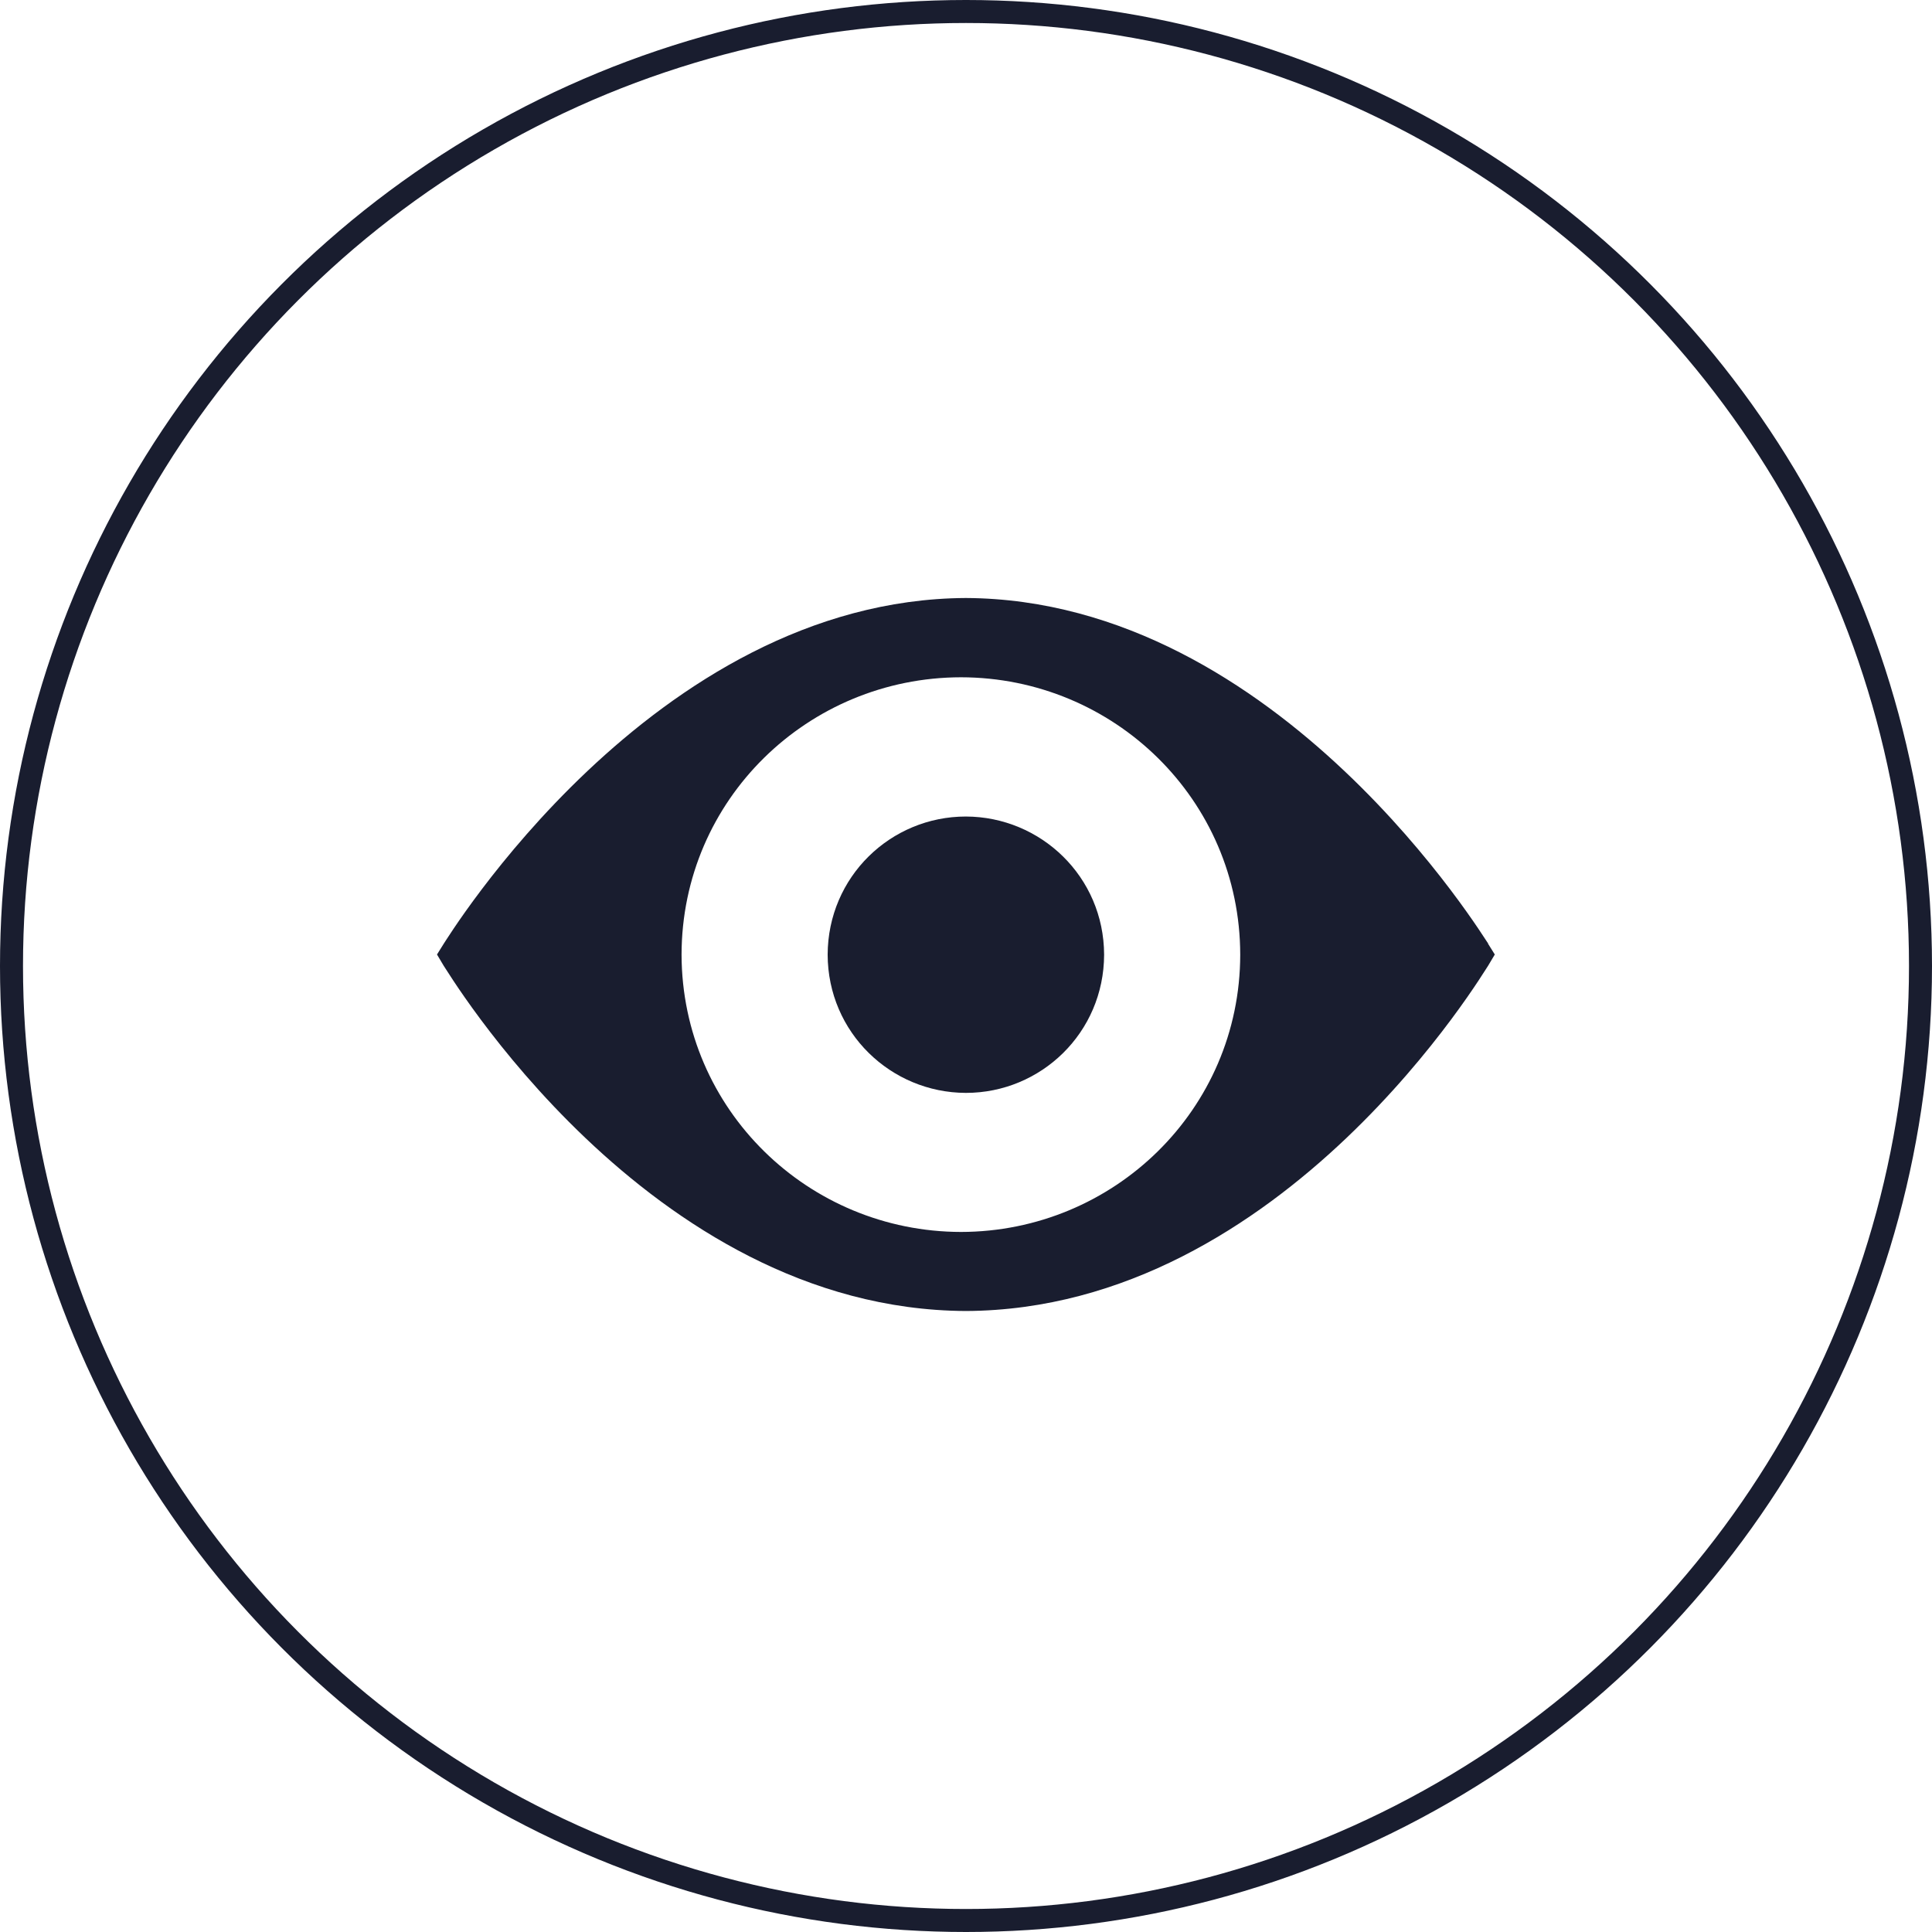
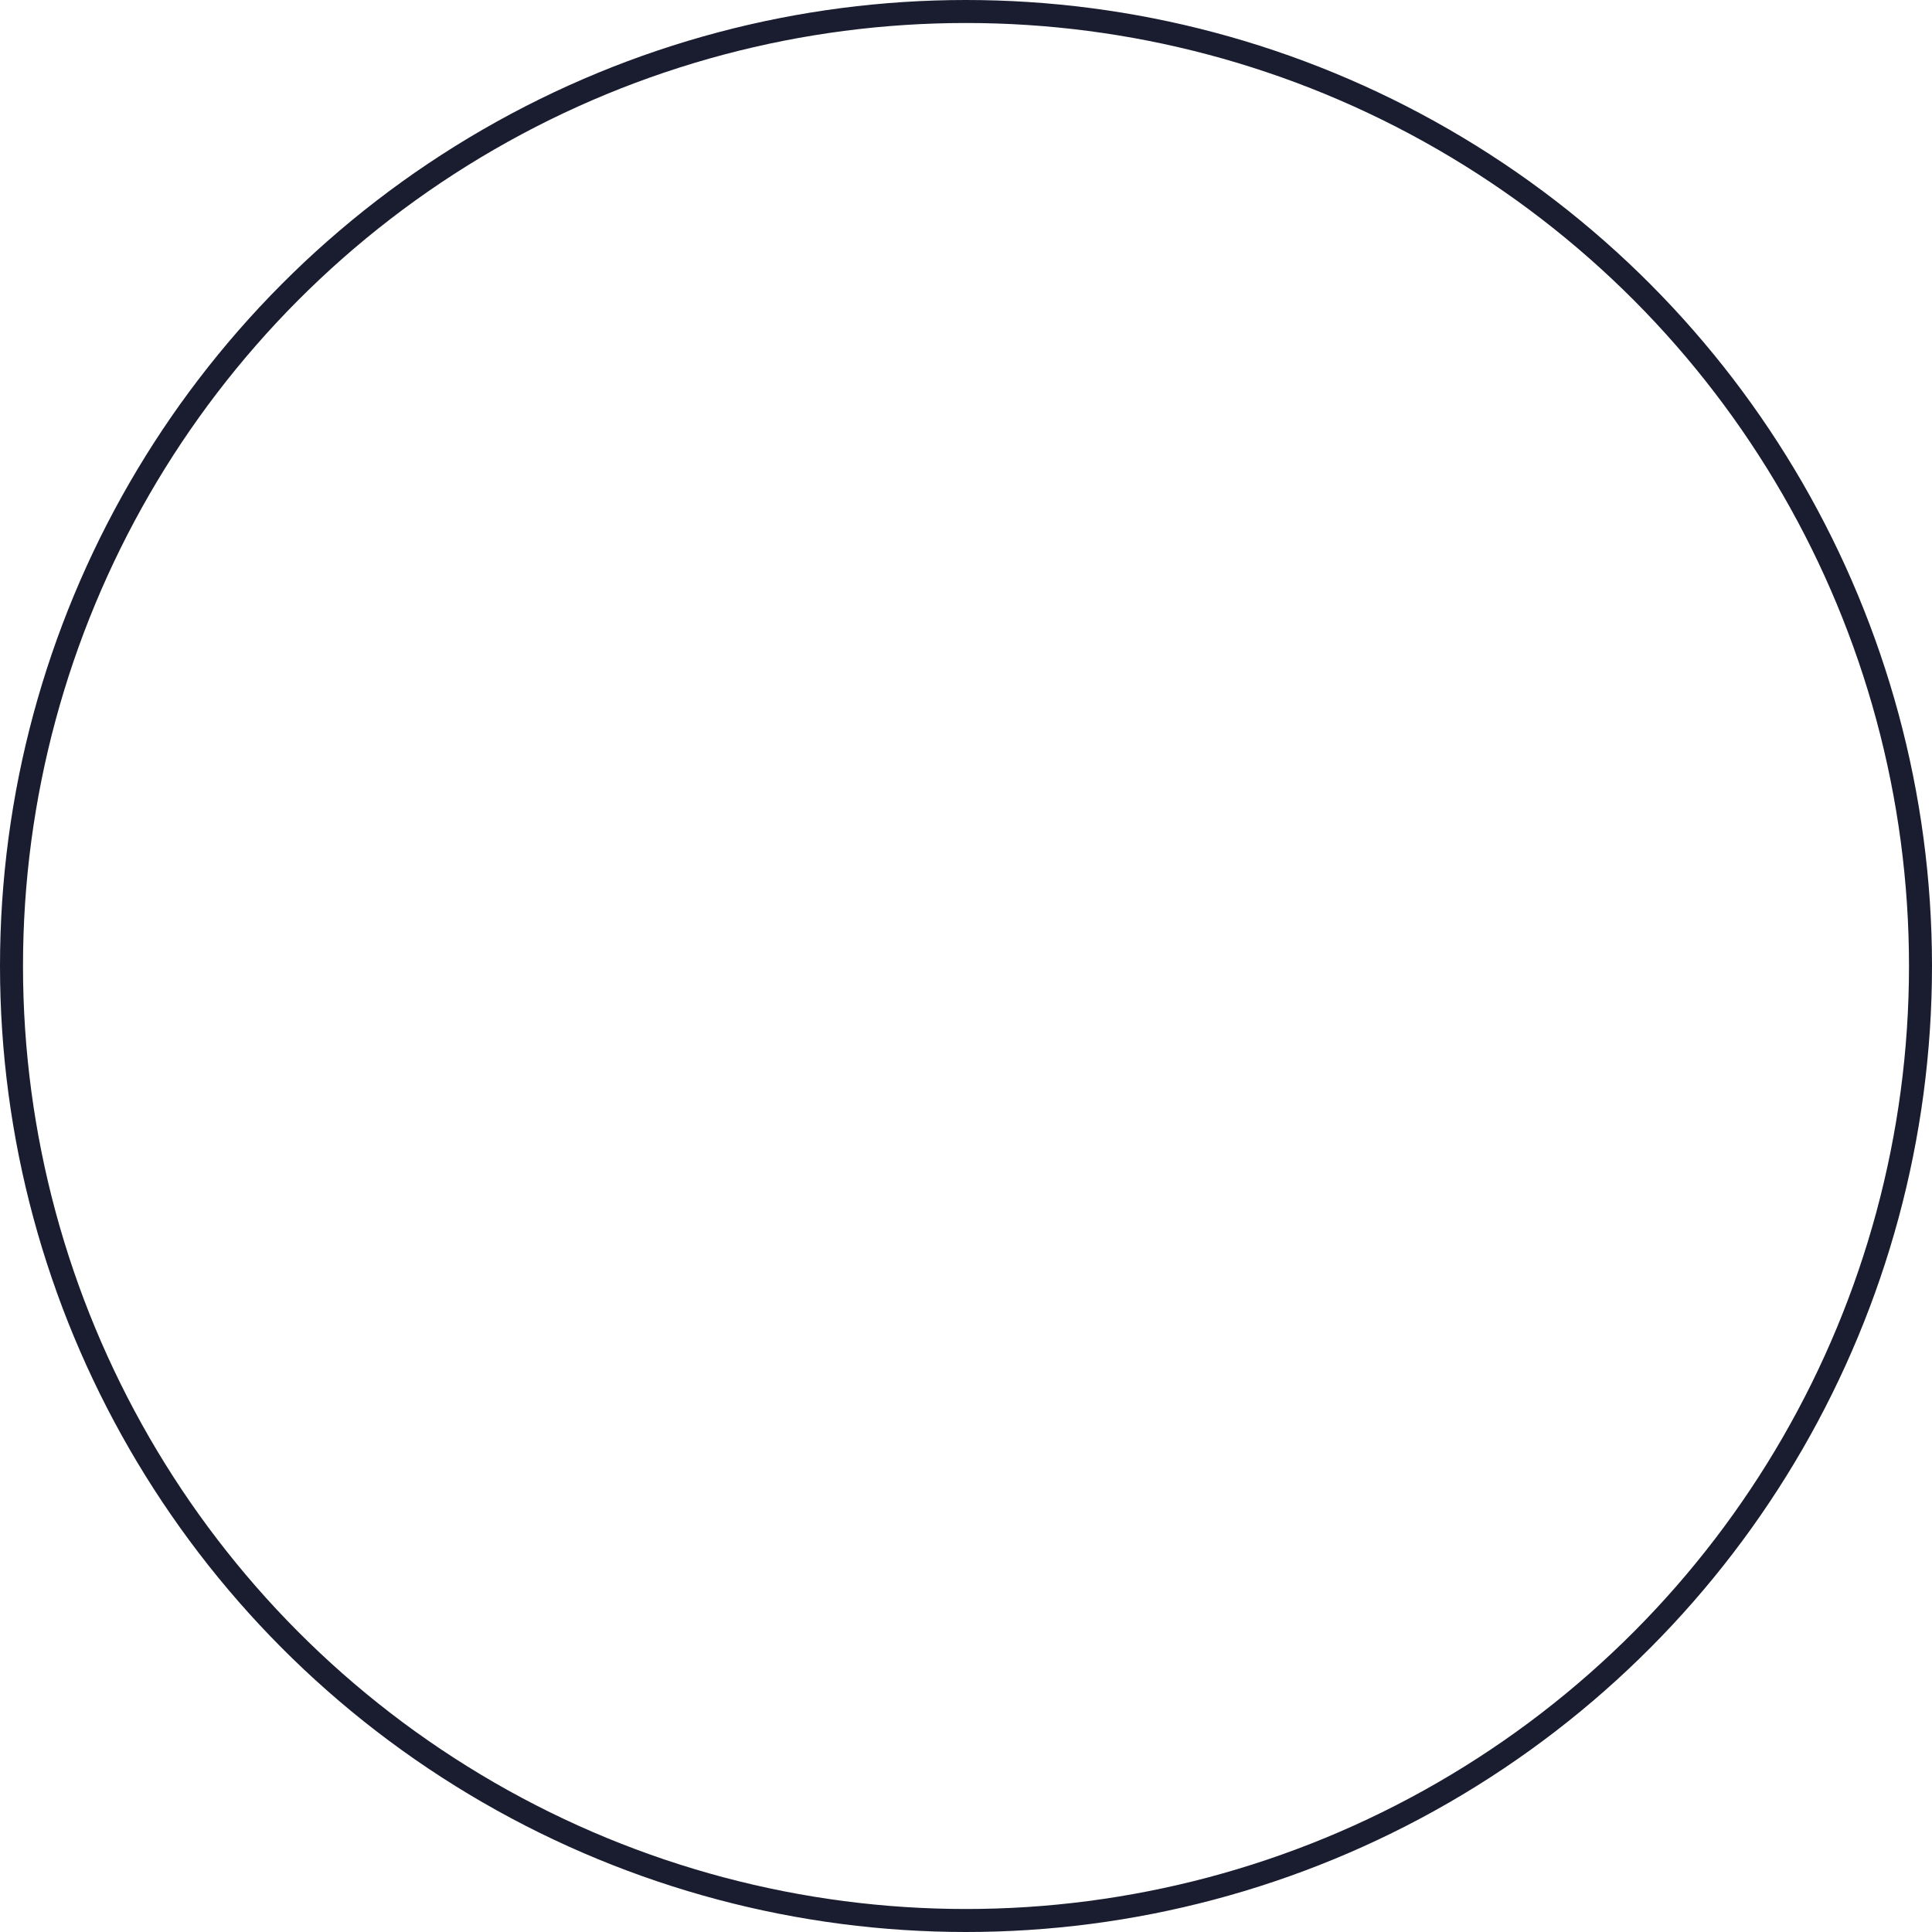
<svg xmlns="http://www.w3.org/2000/svg" width="84" height="84" viewBox="0 0 84 84" fill="none">
  <g clip-path="url(#clip0_0_1)">
-     <path d="M64.704 41.026C64.639 40.98 55.671 26.073 41.995 26C28.329 26.073 19.351 40.98 19.296 41.026L19 41.5L19.287 41.983C19.351 42.029 28.117 56.936 41.995 57C55.883 56.936 64.649 42.02 64.704 41.983L64.991 41.5L64.695 41.026H64.704ZM41.783 53.563C35.144 53.553 29.652 48.247 29.633 41.509C29.642 34.762 35.135 29.456 41.783 29.447C48.422 29.456 53.914 34.762 53.923 41.509C53.914 48.247 48.422 53.553 41.783 53.563Z" fill="#191D2F" />
-     <path d="M41.995 35.501C38.731 35.501 35.995 38.117 35.985 41.509C35.995 44.892 38.731 47.508 41.995 47.517C45.259 47.517 47.996 44.901 48.005 41.509C47.996 38.117 45.25 35.51 41.995 35.501Z" fill="#191D2F" />
-   </g>
+     </g>
  <circle cx="42" cy="42" r="41.5" stroke="#191D2F" />
  <defs>
    <clipPath id="clip0_0_1">
-       <rect width="46" height="31" fill="white" transform="translate(19 26)" />
-     </clipPath>
+       </clipPath>
  </defs>
</svg>